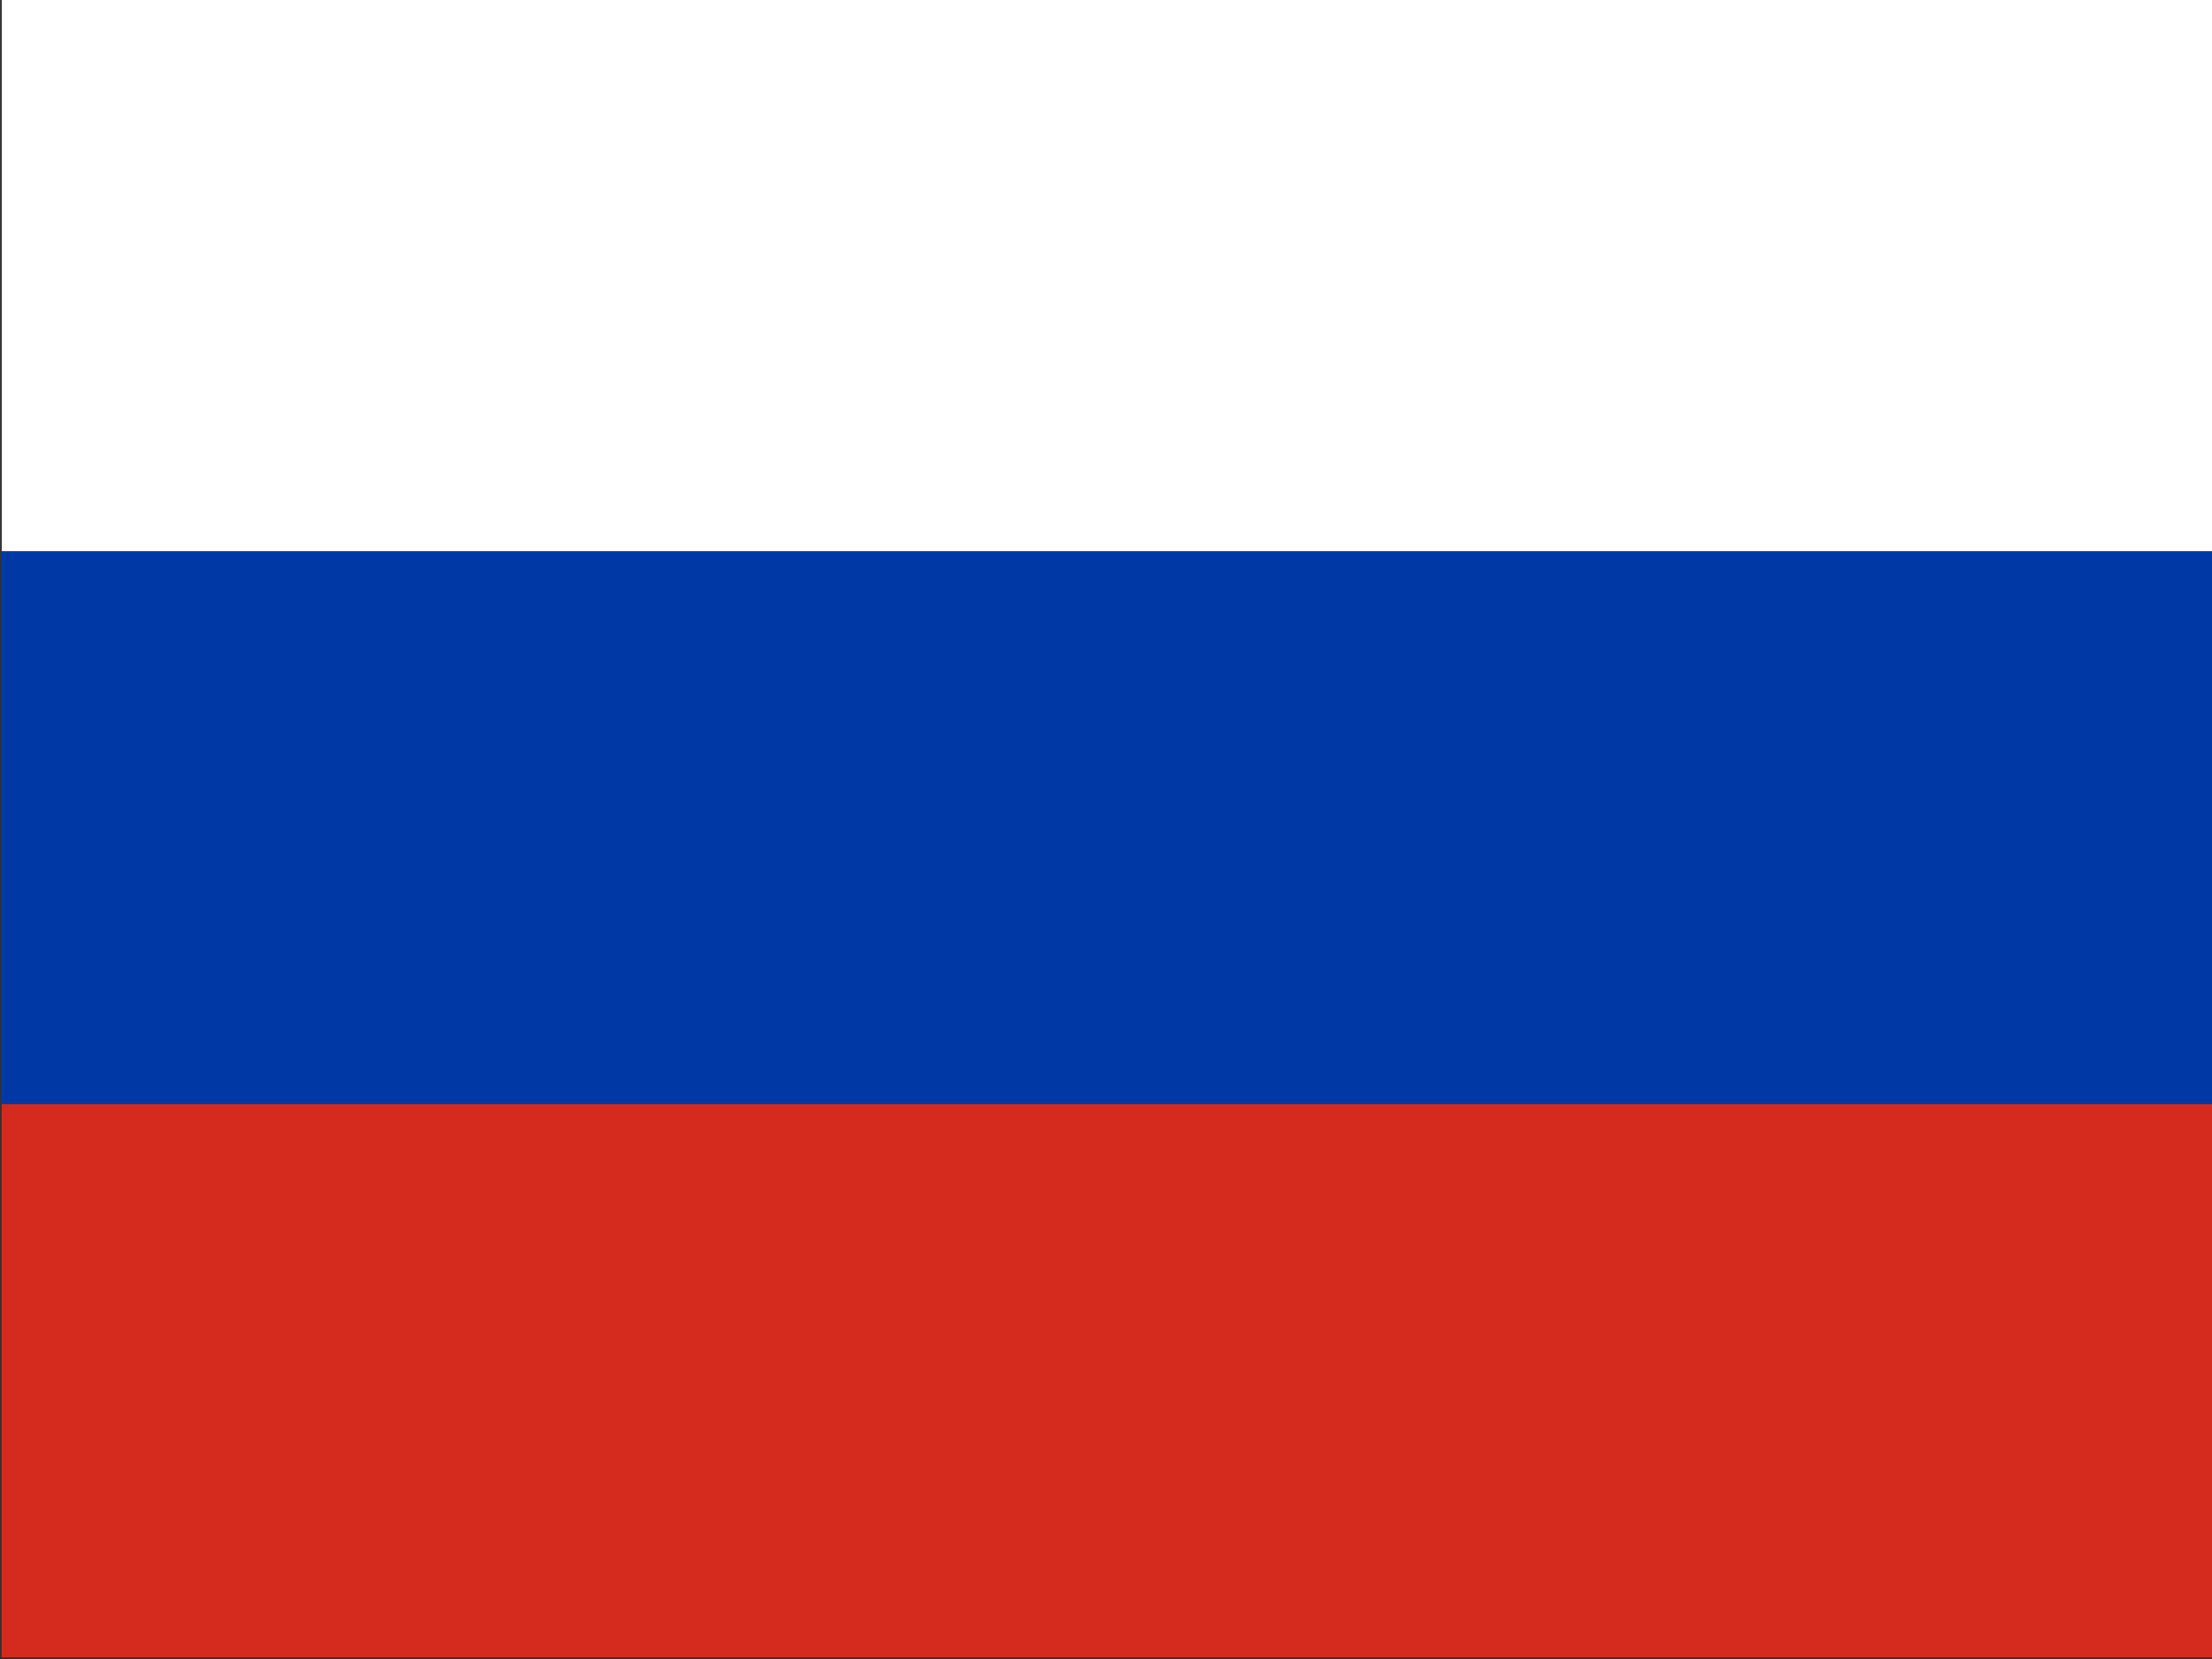
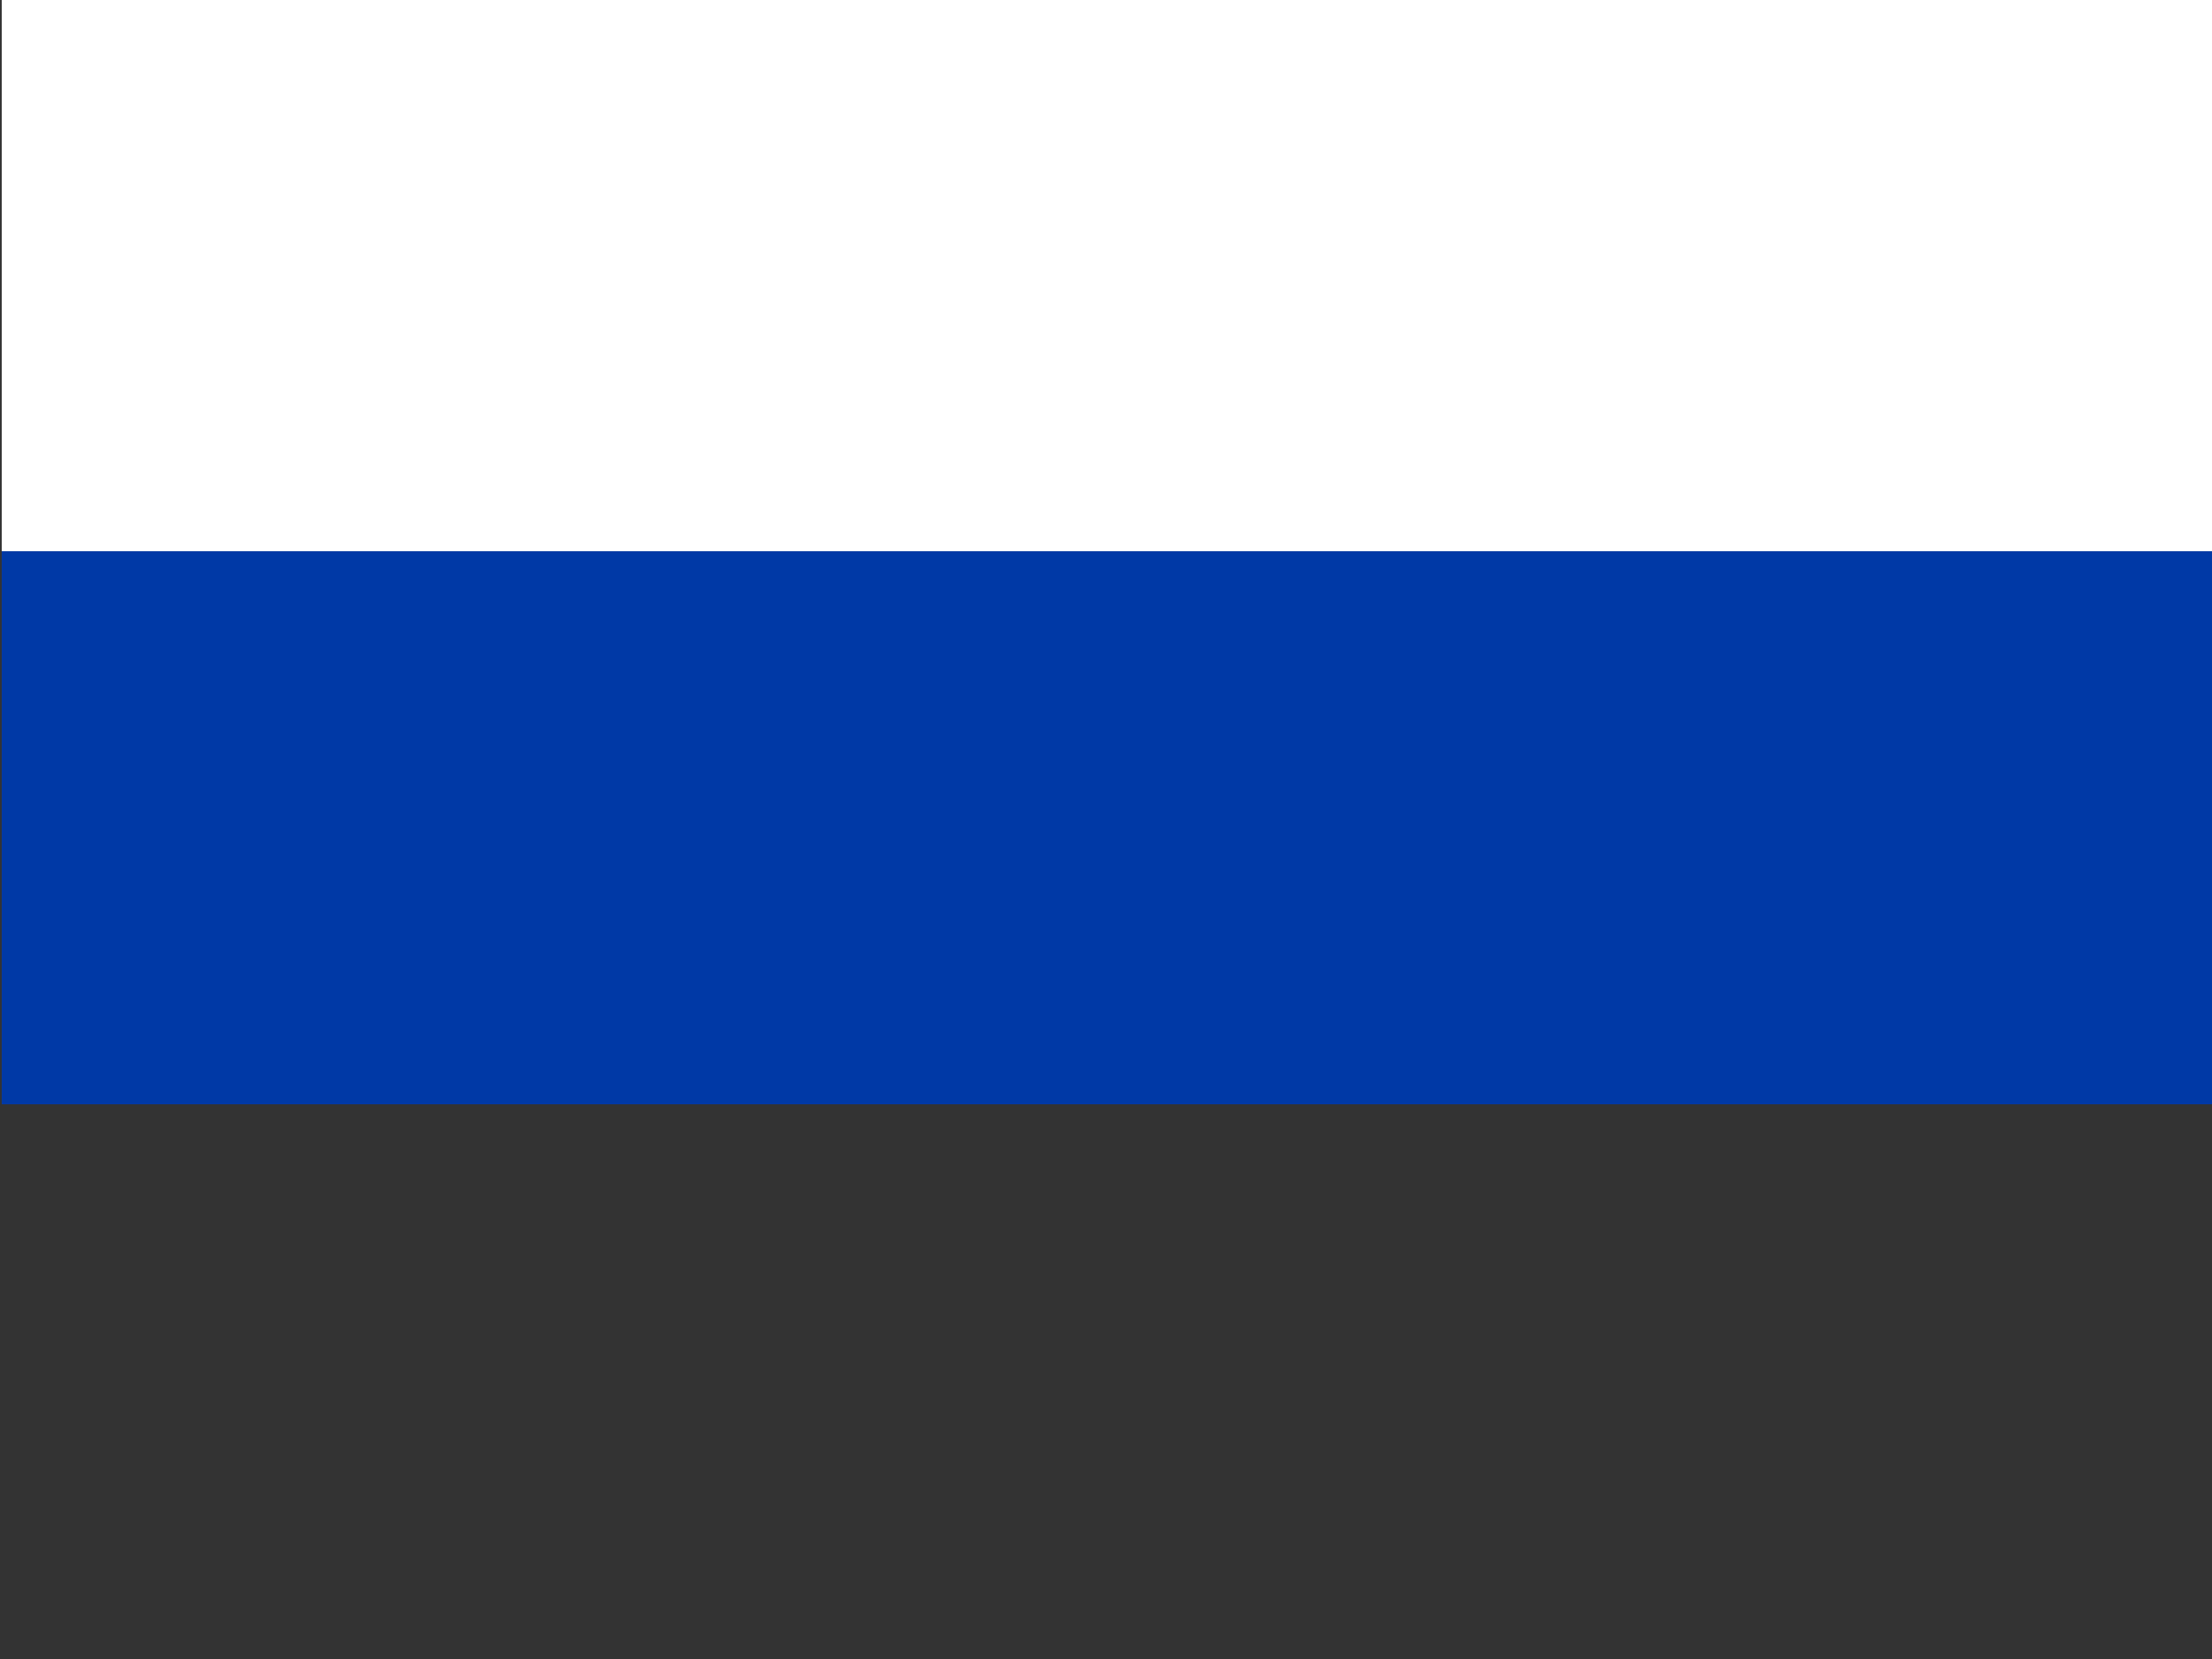
<svg xmlns="http://www.w3.org/2000/svg" version="1.1" id="flag-icons-me" x="0px" y="0px" viewBox="0 0 640 480" style="enable-background:new 0 0 640 480;" xml:space="preserve">
  <rect x="0" y="0" width="640" height="480" fill="#333333" stroke="none" />
  <style type="text/css">
	.st0{fill:#FFFFFF;}
	.st1{fill:#0039A6;}
	.st2{fill:#D52B1E;}
</style>
  <path class="st0" d="M0.5-0.5h640v160H0.5V-0.5z" />
  <path class="st1" d="M0.5,159.5h640v160H0.5V159.5z" />
-   <path class="st2" d="M0.5,319.5h640v160H0.5V319.5z" />
</svg>